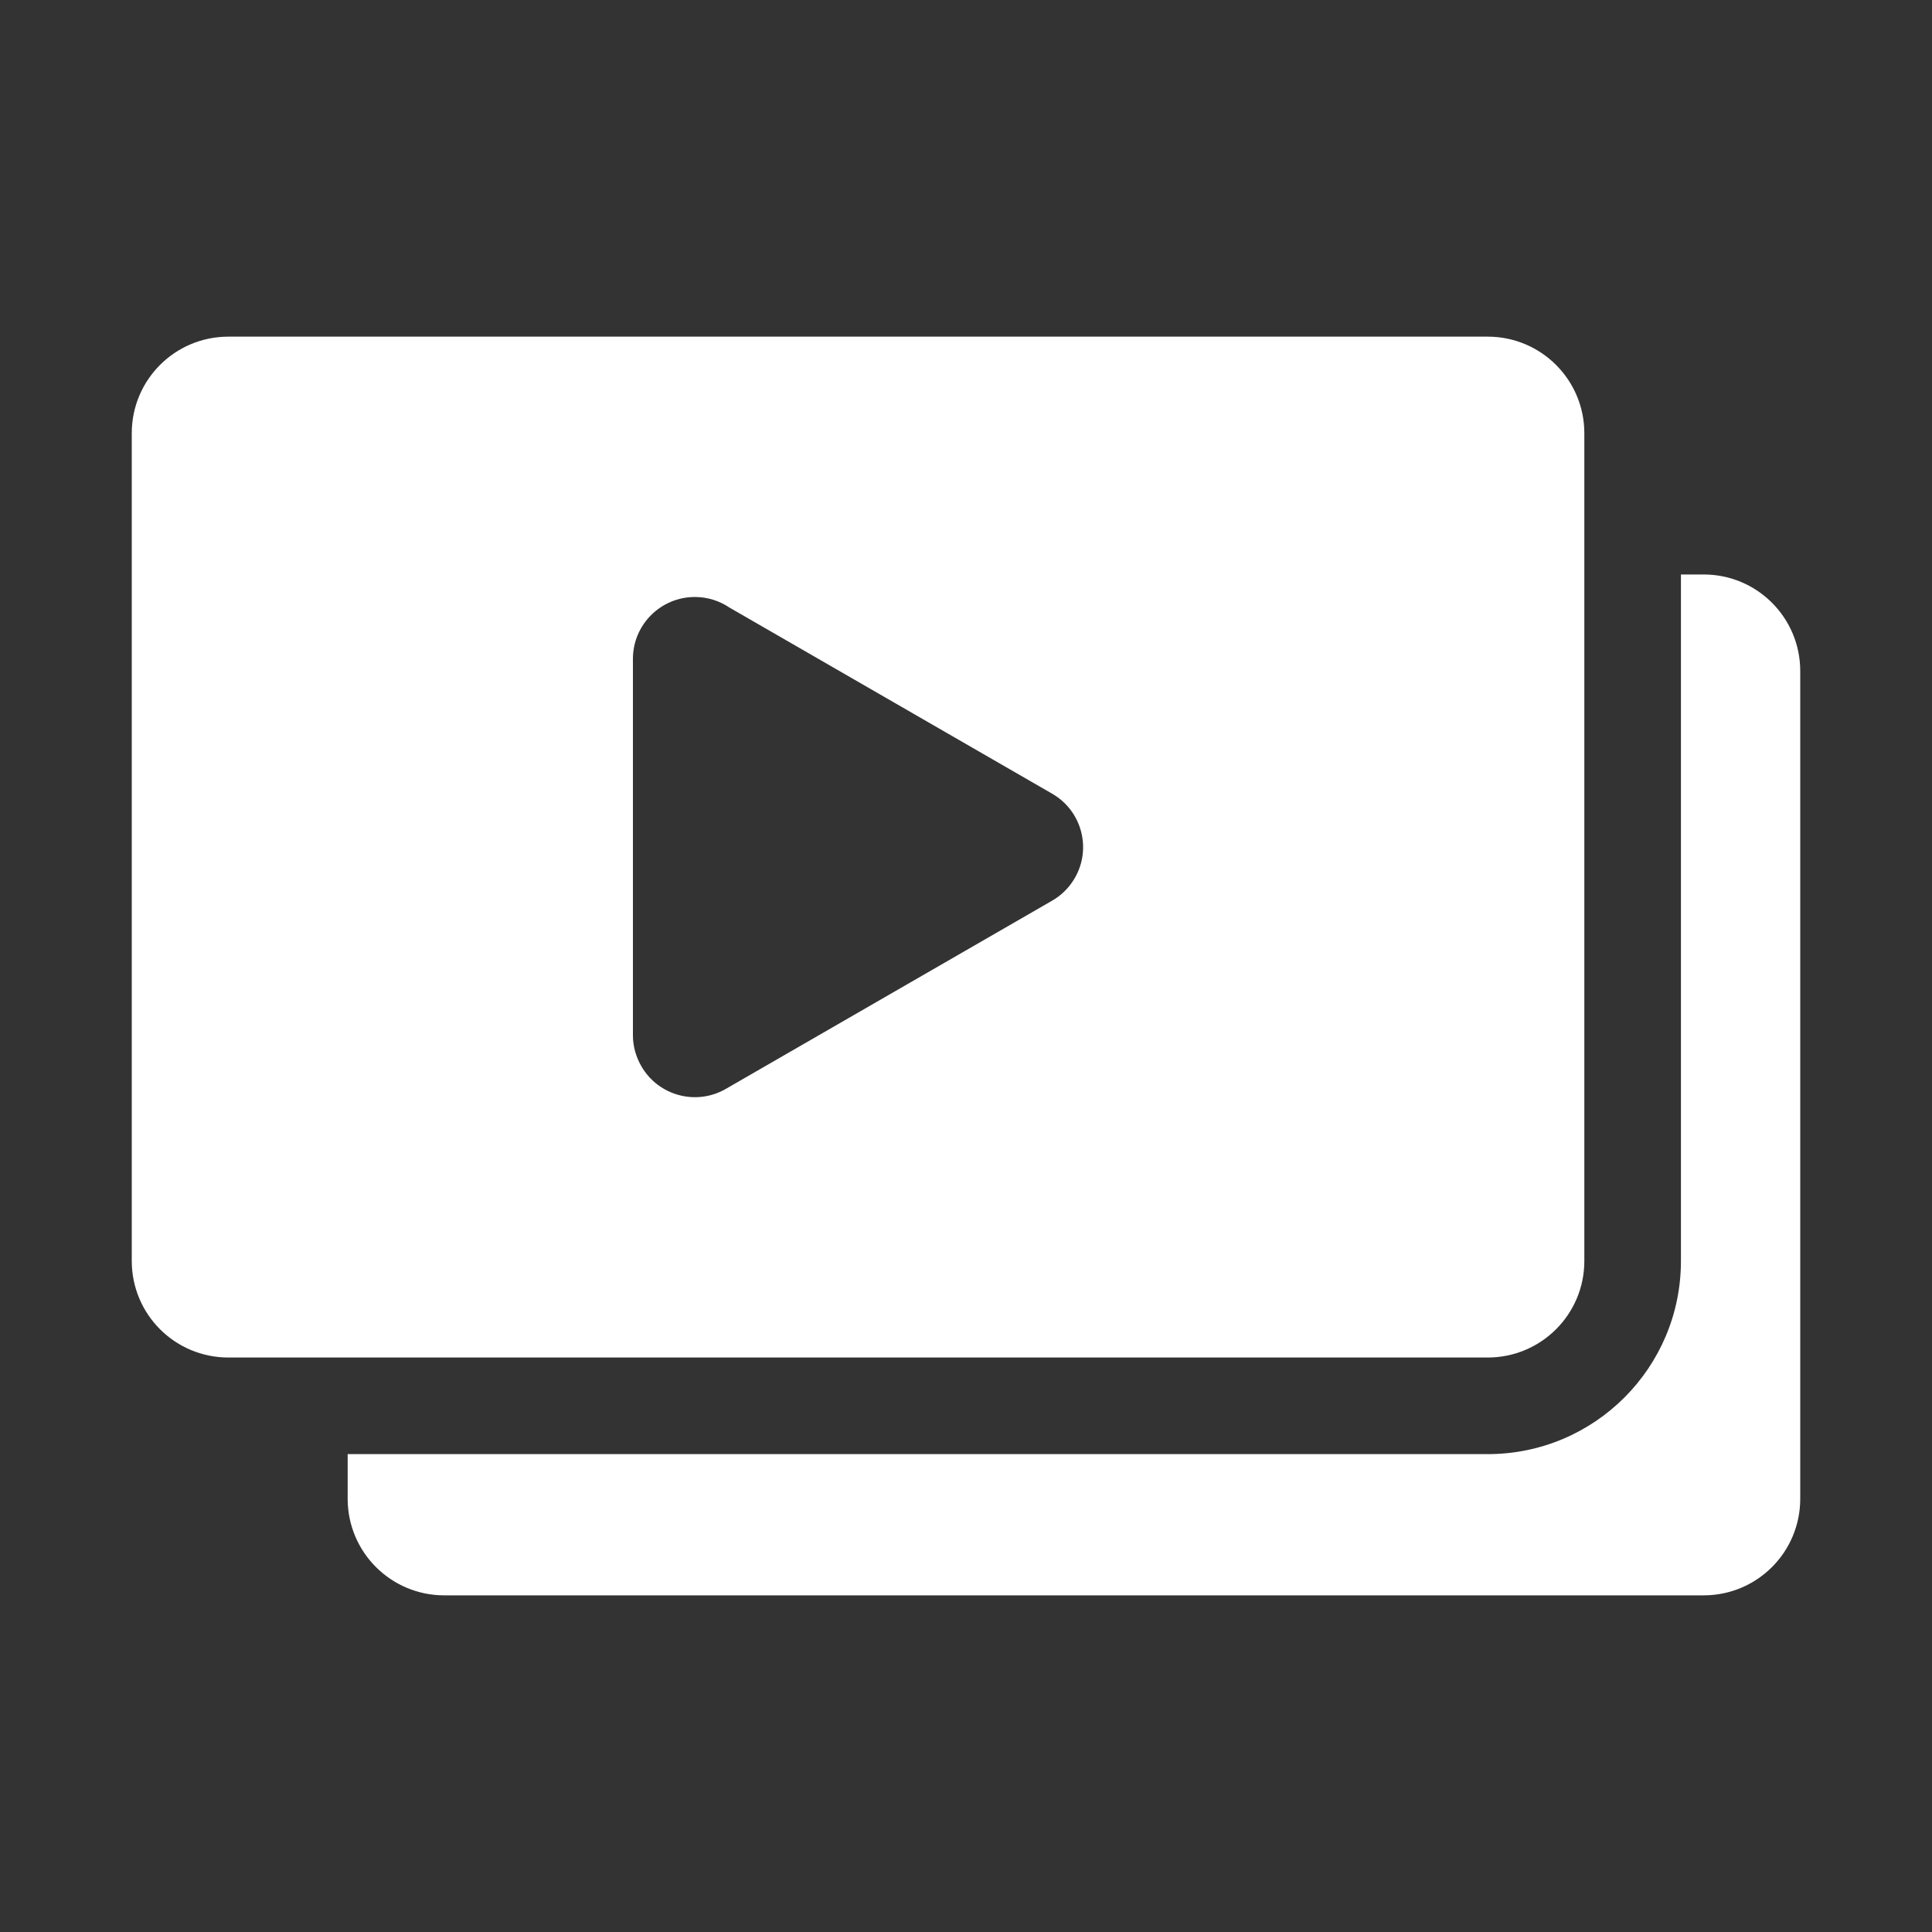
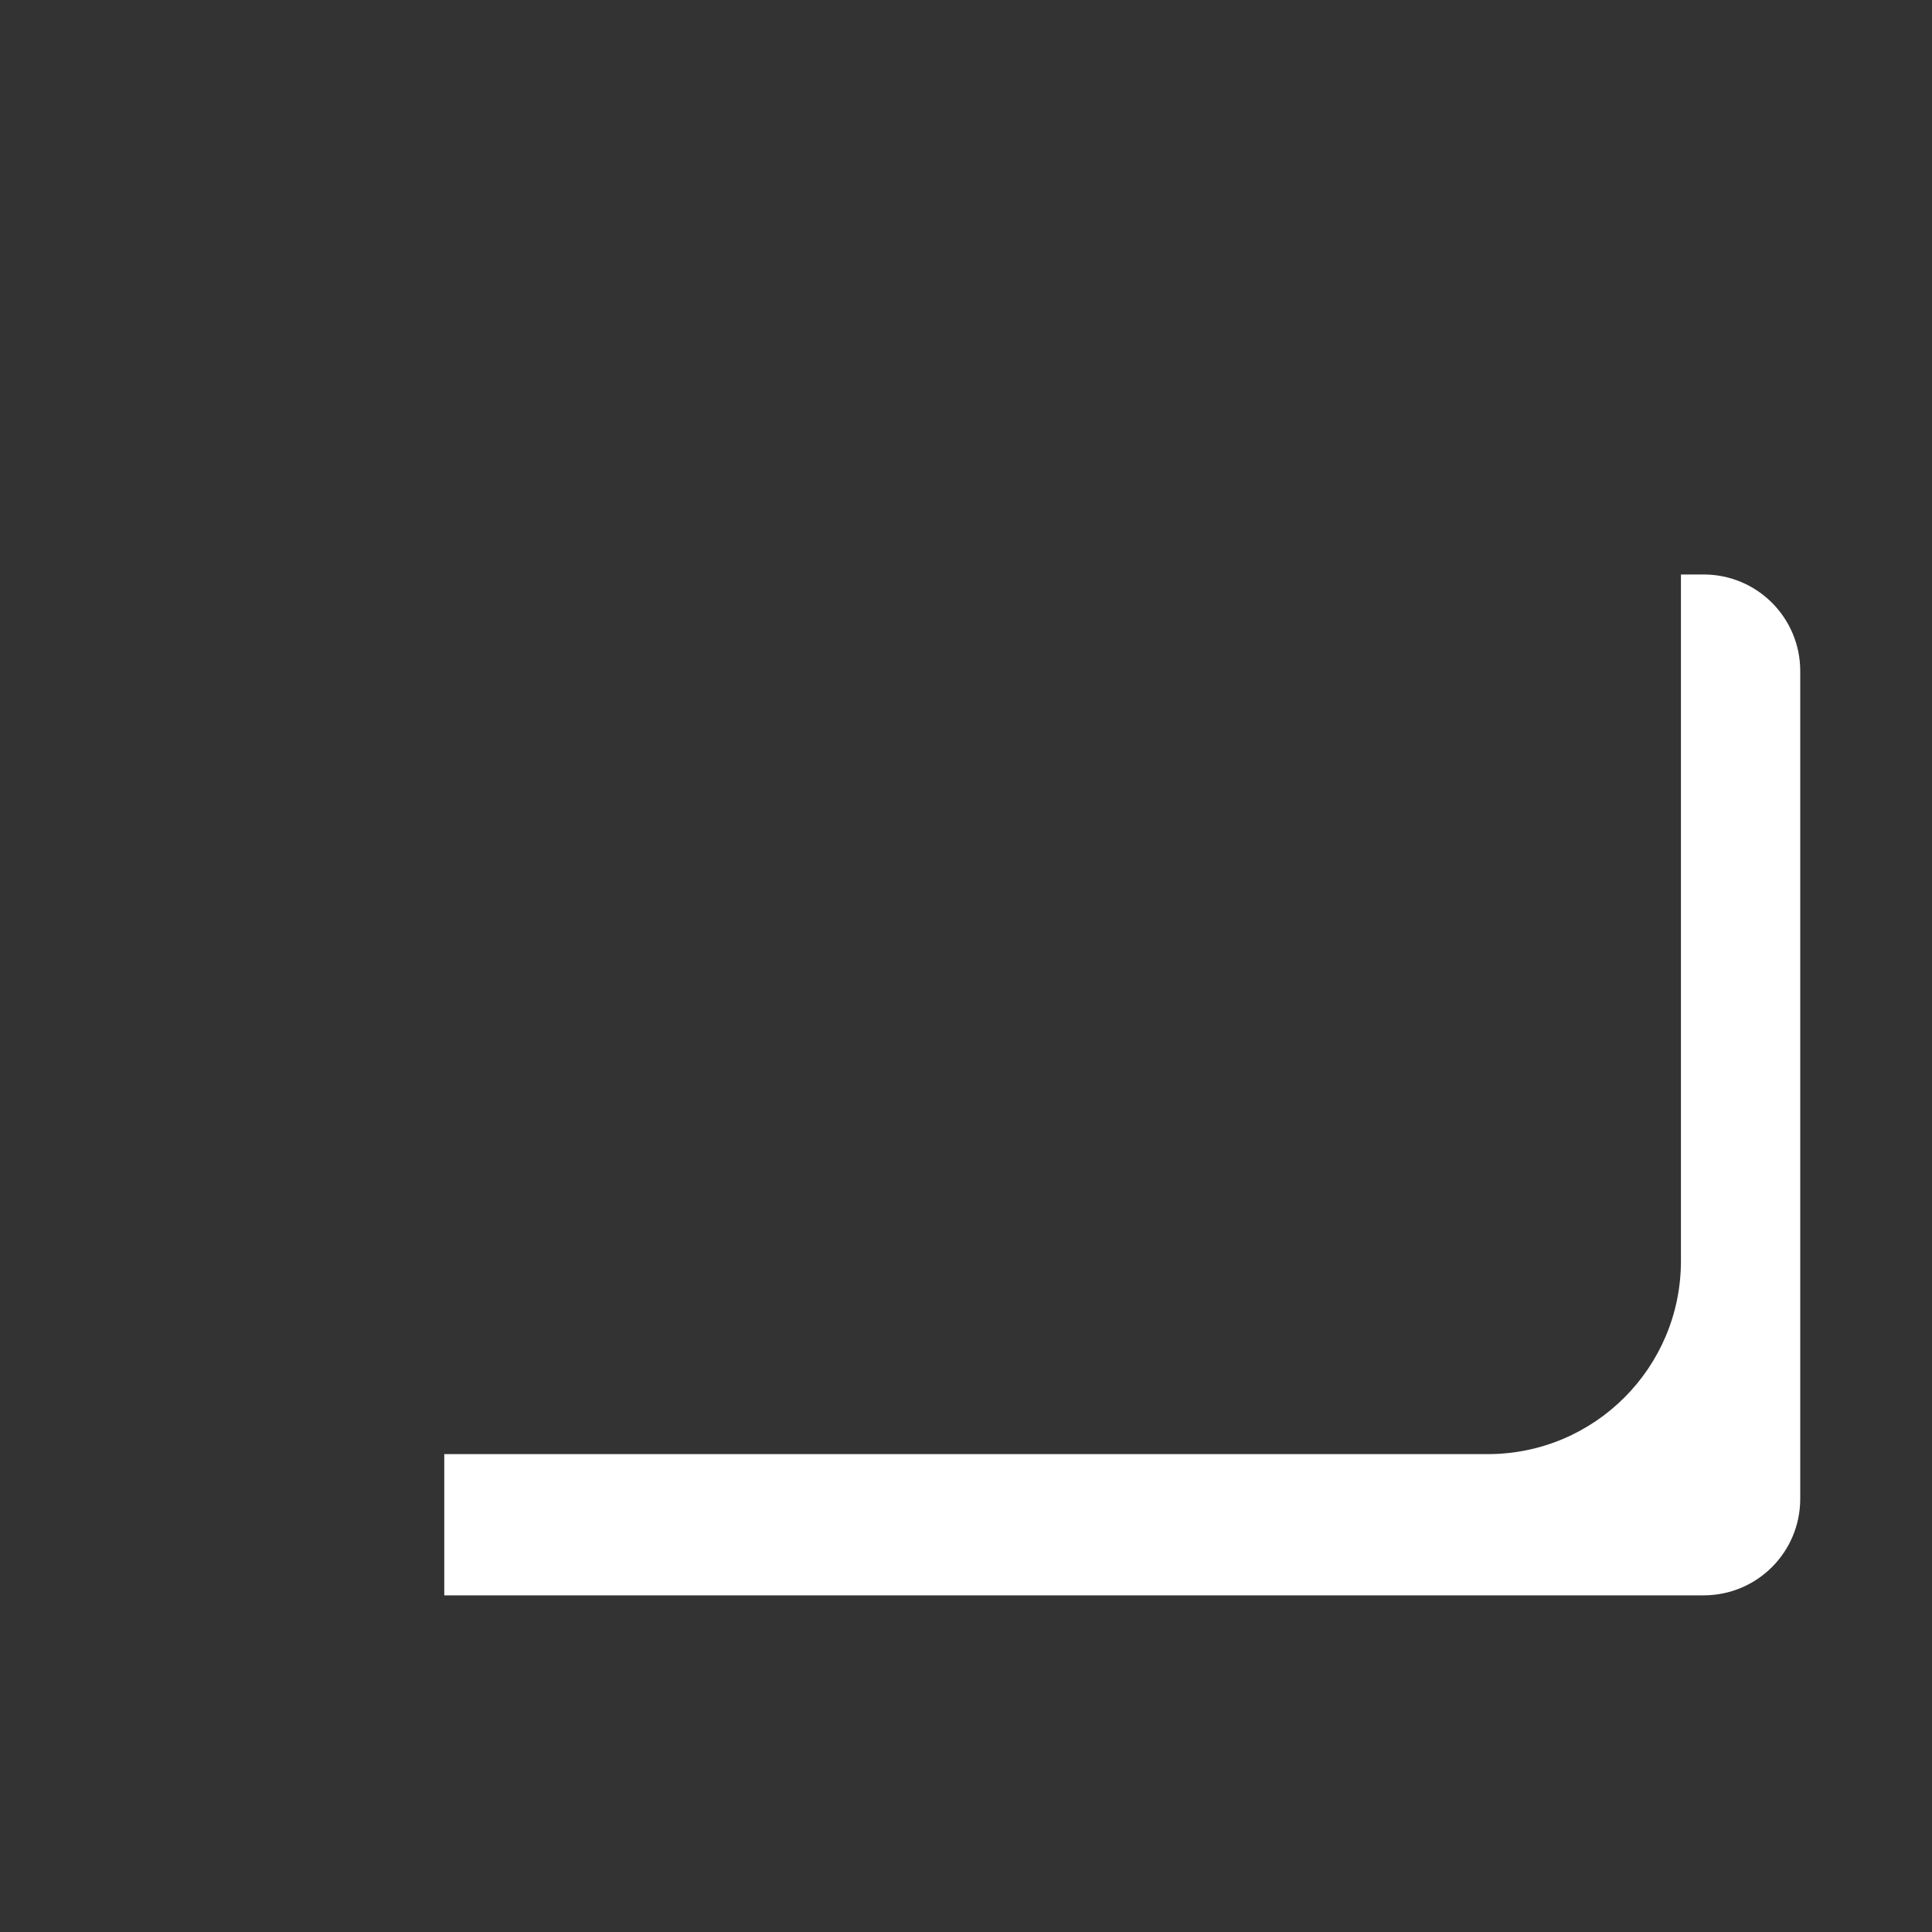
<svg xmlns="http://www.w3.org/2000/svg" width="20" height="20" viewBox="0 0 20 20" fill="none">
  <rect x="0" y="0" width="20" height="20" fill="#333333" stroke="none" />
-   <path d="M3.599 15.053H15.401C16.506 15.053 17.401 14.158 17.401 13.054V5.947H17.636C18.189 5.947 18.636 6.394 18.636 6.947V15.515C18.636 16.068 18.189 16.515 17.636 16.515H4.599C4.047 16.515 3.599 16.068 3.599 15.515V15.053Z" fill="white" />
-   <path fill-rule="evenodd" clip-rule="evenodd" d="M2.364 3.485C1.811 3.485 1.364 3.932 1.364 4.485V13.053C1.364 13.606 1.811 14.053 2.364 14.053H15.401C15.953 14.053 16.401 13.606 16.401 13.054V4.485C16.401 3.932 15.953 3.485 15.401 3.485H2.364ZM6.552 6.821C6.552 6.467 6.839 6.18 7.194 6.18C7.326 6.18 7.45 6.221 7.552 6.29L10.893 8.217C11.199 8.394 11.303 8.785 11.126 9.09C11.066 9.193 10.982 9.273 10.886 9.327L7.514 11.272C7.208 11.449 6.817 11.344 6.64 11.039C6.584 10.942 6.552 10.832 6.552 10.719L6.552 6.821Z" fill="white" />
+   <path d="M3.599 15.053H15.401C16.506 15.053 17.401 14.158 17.401 13.054V5.947H17.636C18.189 5.947 18.636 6.394 18.636 6.947V15.515C18.636 16.068 18.189 16.515 17.636 16.515H4.599V15.053Z" fill="white" />
</svg>